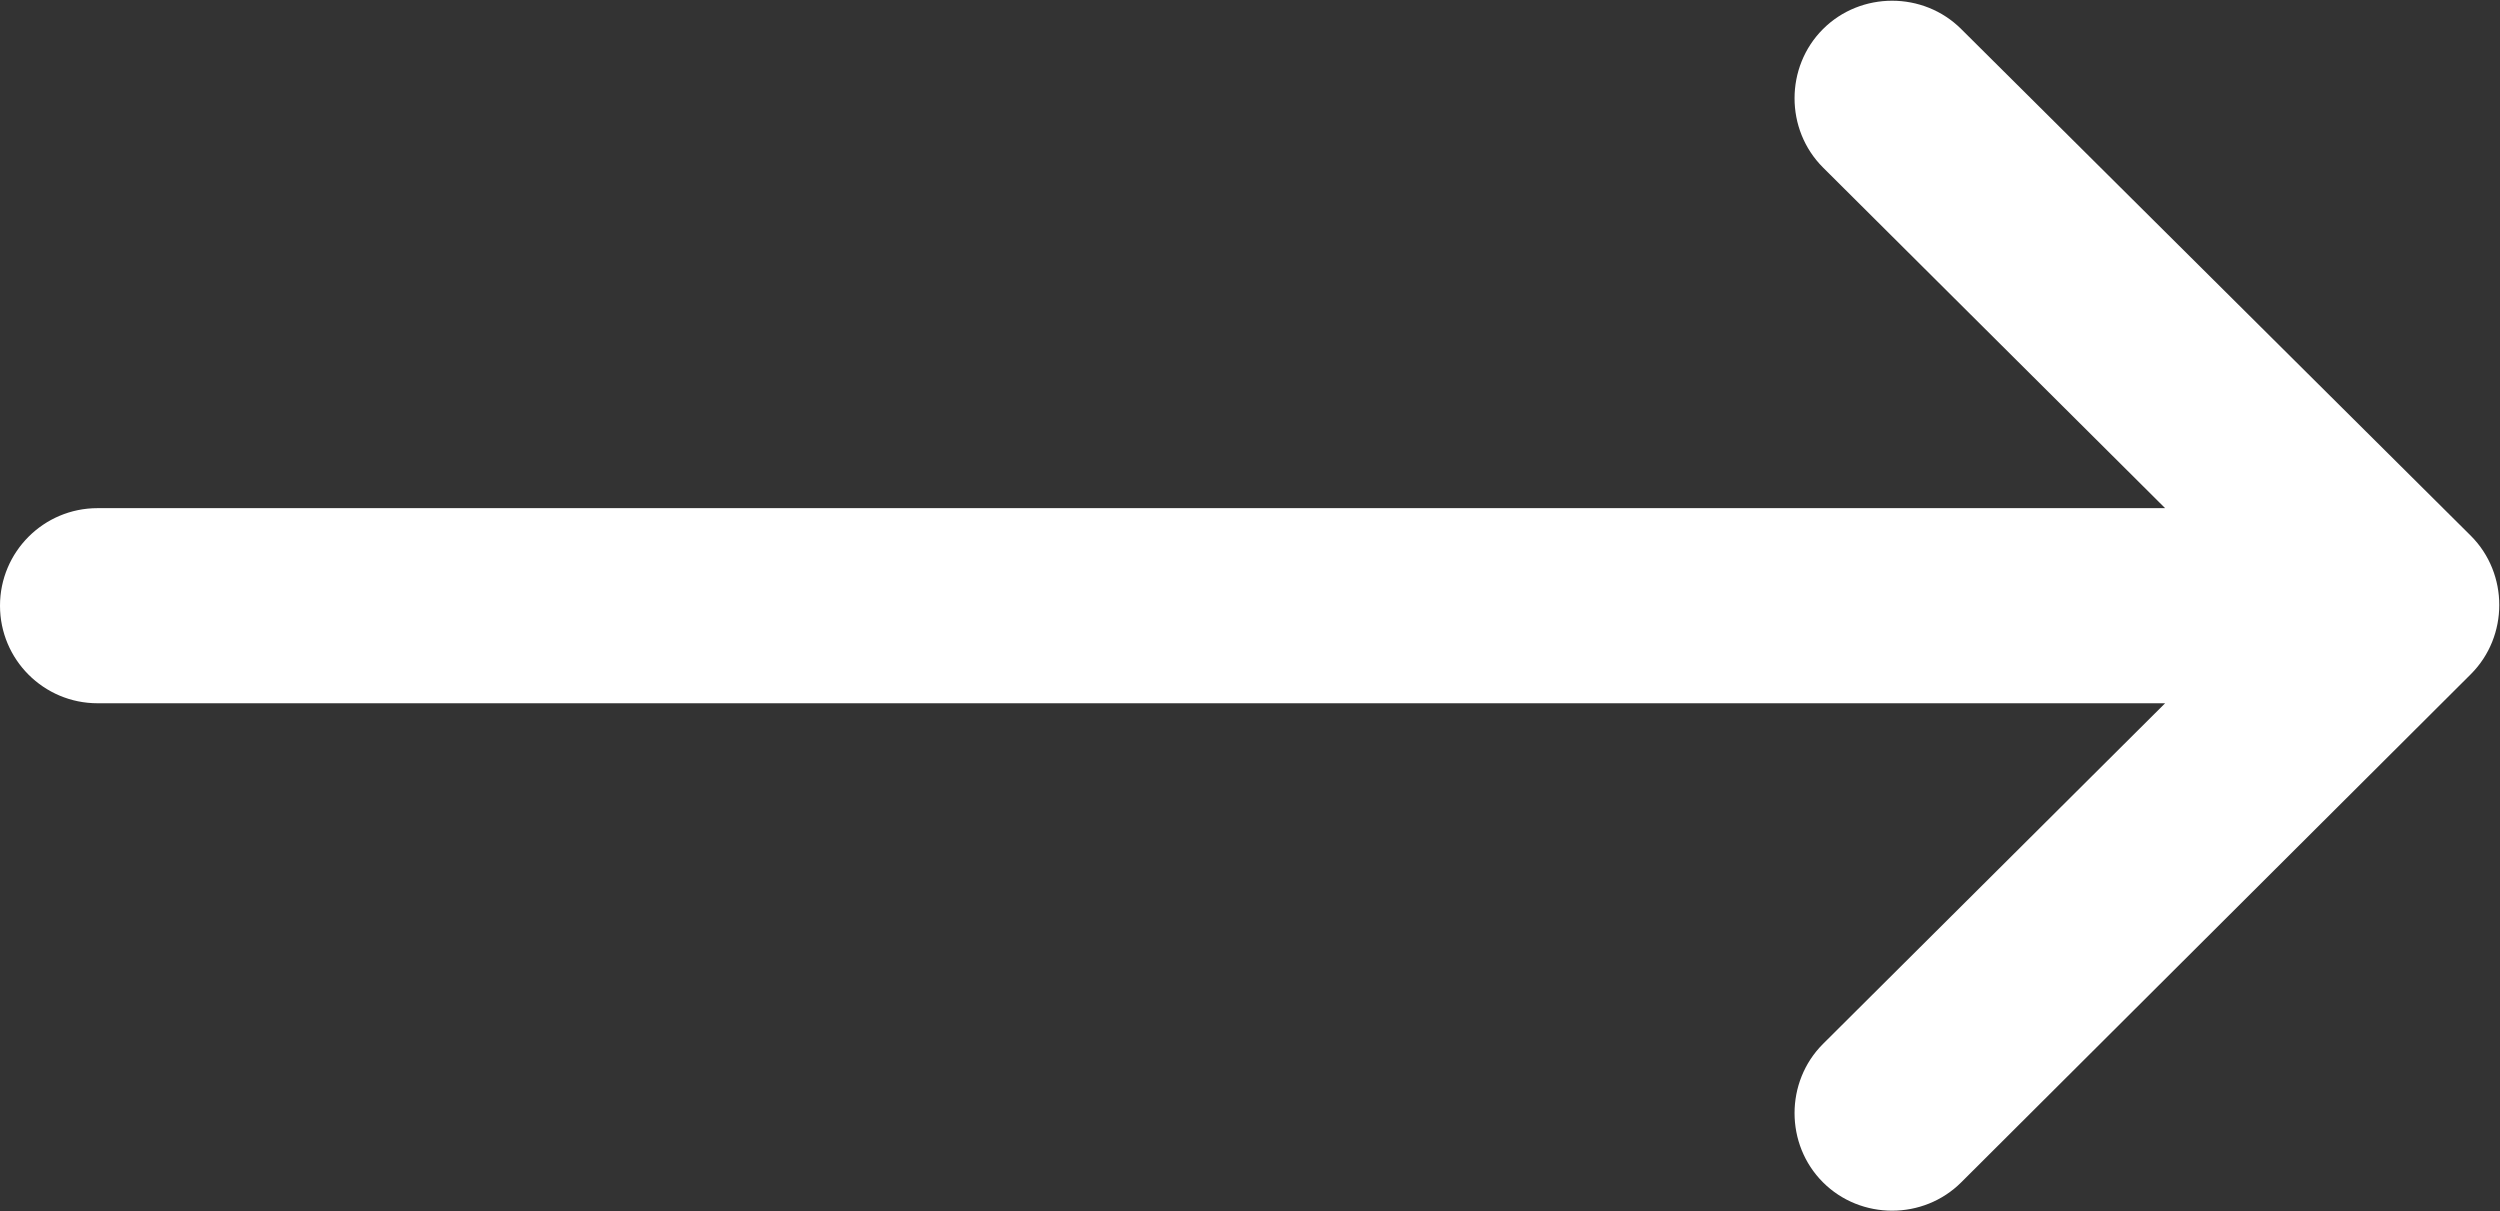
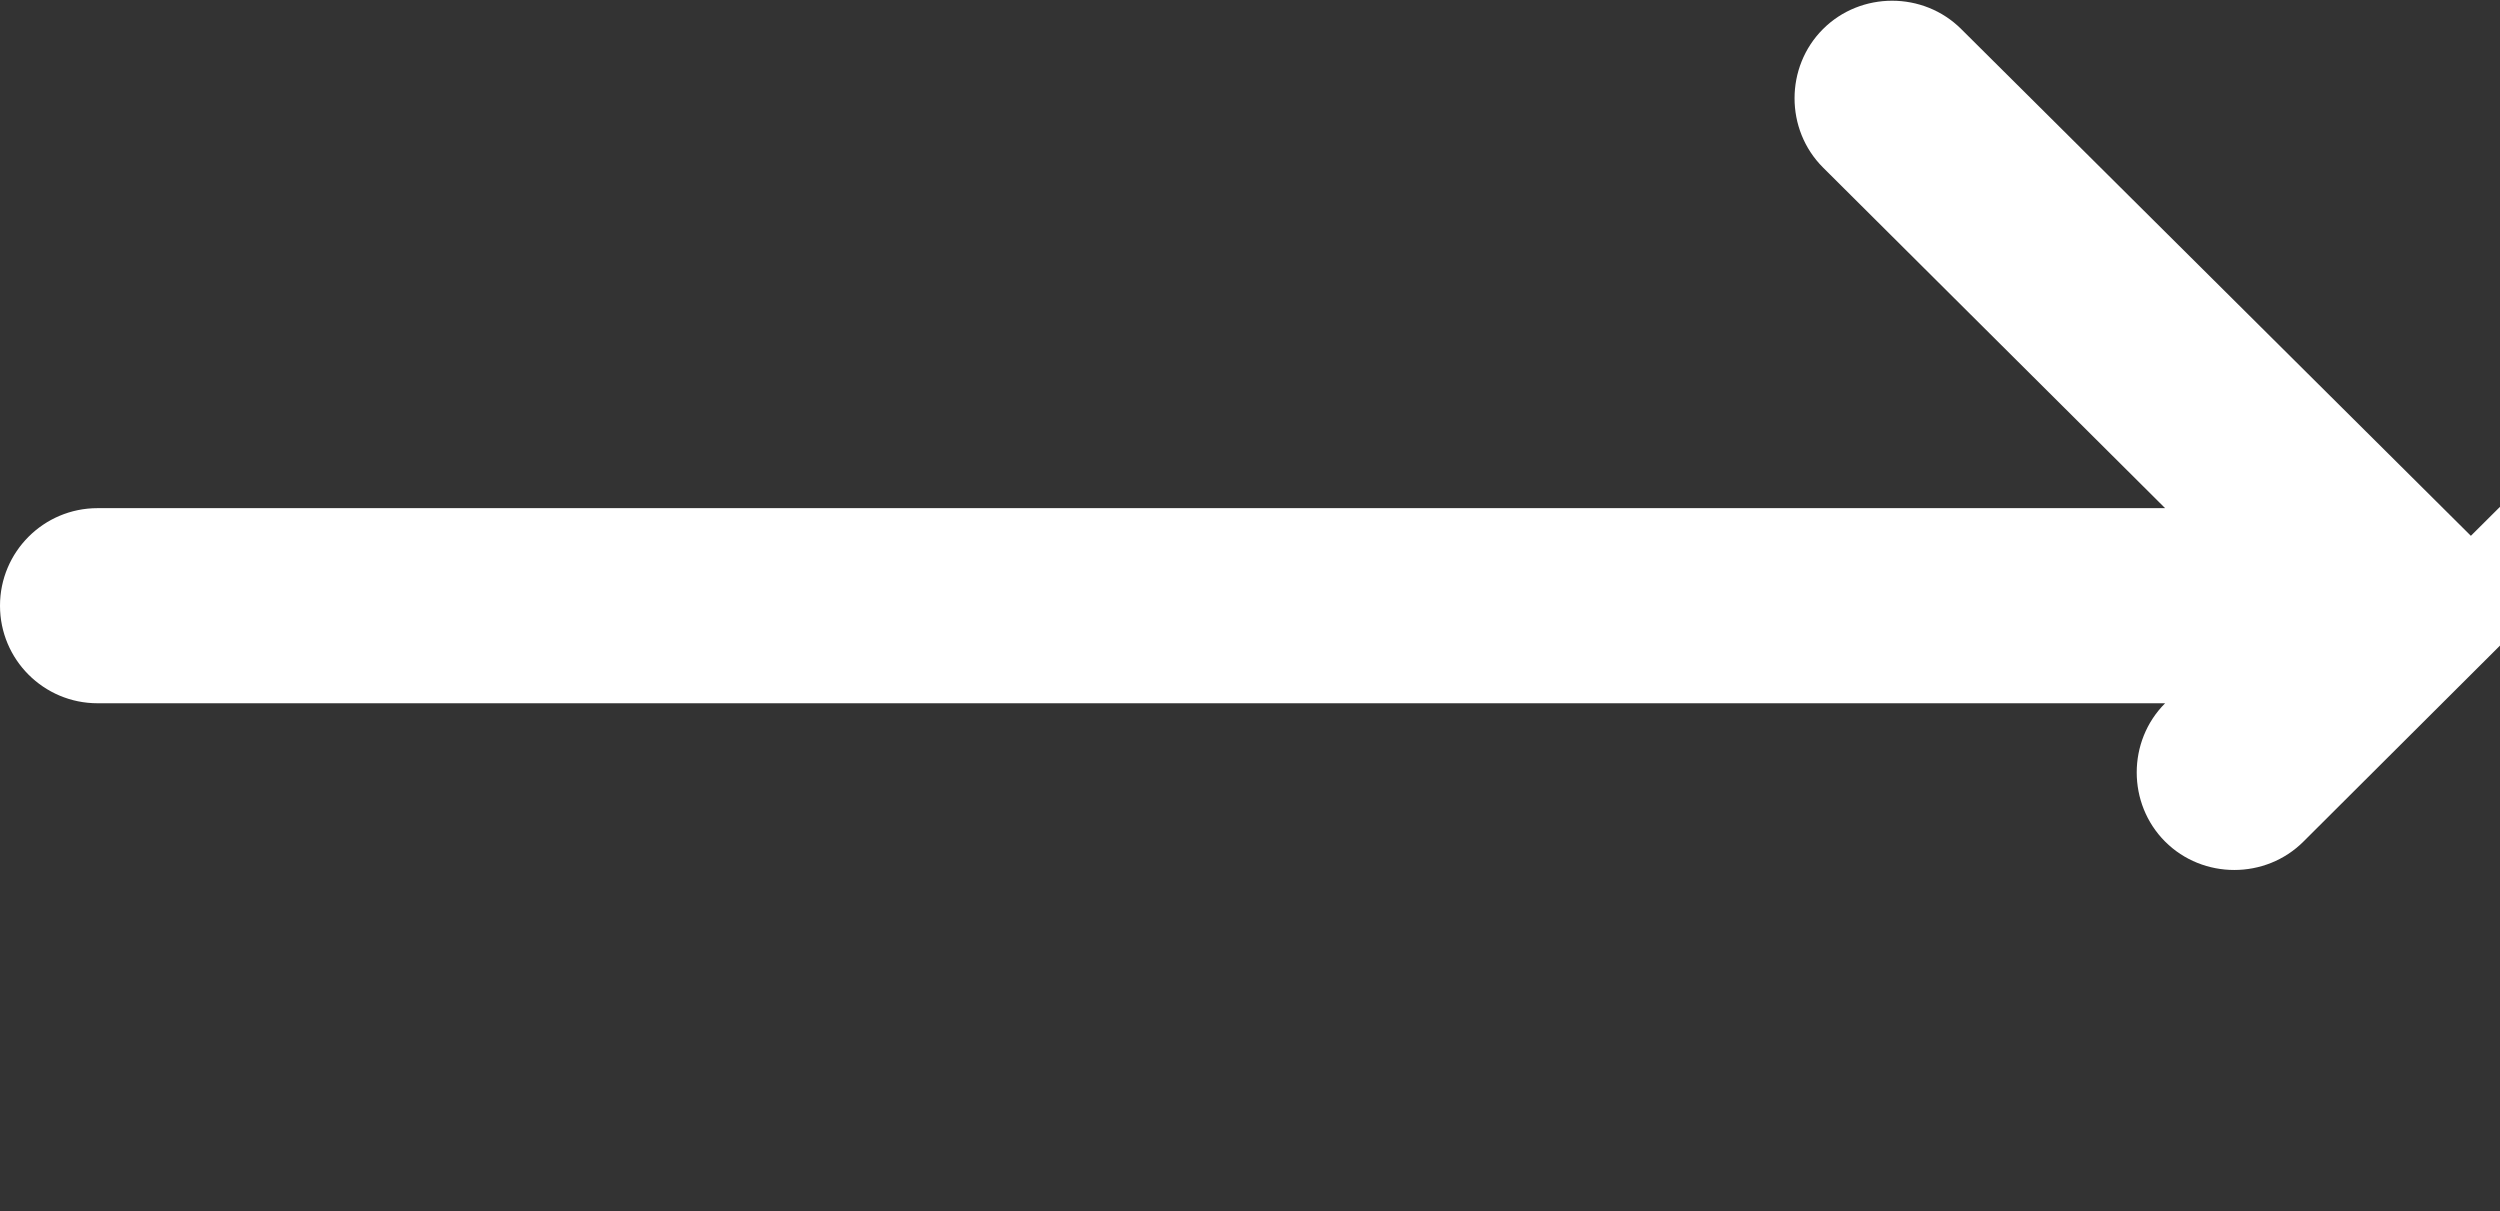
<svg xmlns="http://www.w3.org/2000/svg" id="_レイヤー_2" width="17.17" height="8.32" viewBox="0 0 17.17 8.32">
  <rect x="0" y="0" width="17.17" height="8.32" fill="#333333" stroke="none" />
  <defs>
    <style>.cls-1{fill:#fff;}</style>
  </defs>
  <g id="_レイヤー_1-2">
-     <path class="cls-1" d="m16.97,3.68s0,0,0,0L13.47.2c-.26-.26-.69-.26-.95,0-.26.26-.26.69,0,.95l2.35,2.34H.67c-.37,0-.67.3-.67.67s.3.67.67.67h14.2l-2.35,2.34c-.26.26-.26.69,0,.95.26.26.69.26.95,0l3.5-3.49s0,0,0,0c.26-.26.26-.69,0-.95Z" />
+     <path class="cls-1" d="m16.97,3.68s0,0,0,0L13.47.2c-.26-.26-.69-.26-.95,0-.26.26-.26.69,0,.95l2.35,2.34H.67c-.37,0-.67.3-.67.67s.3.67.67.67h14.2c-.26.26-.26.69,0,.95.26.26.69.26.95,0l3.5-3.49s0,0,0,0c.26-.26.26-.69,0-.95Z" />
  </g>
</svg>